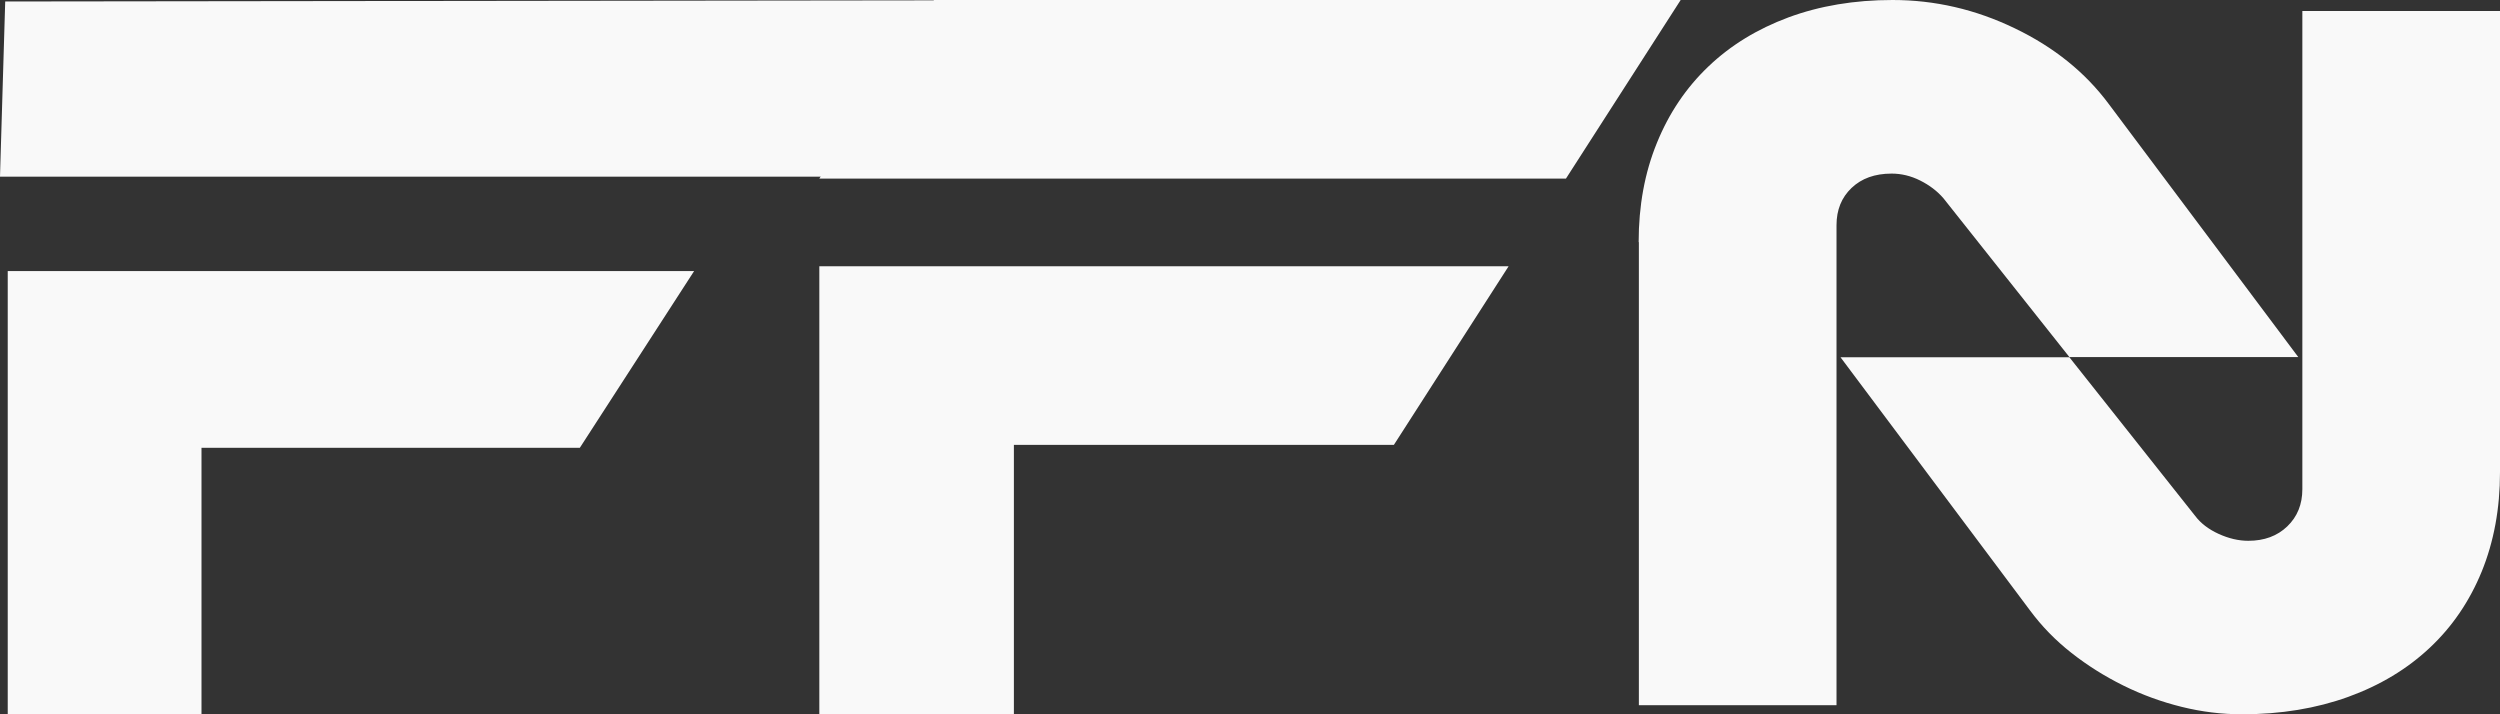
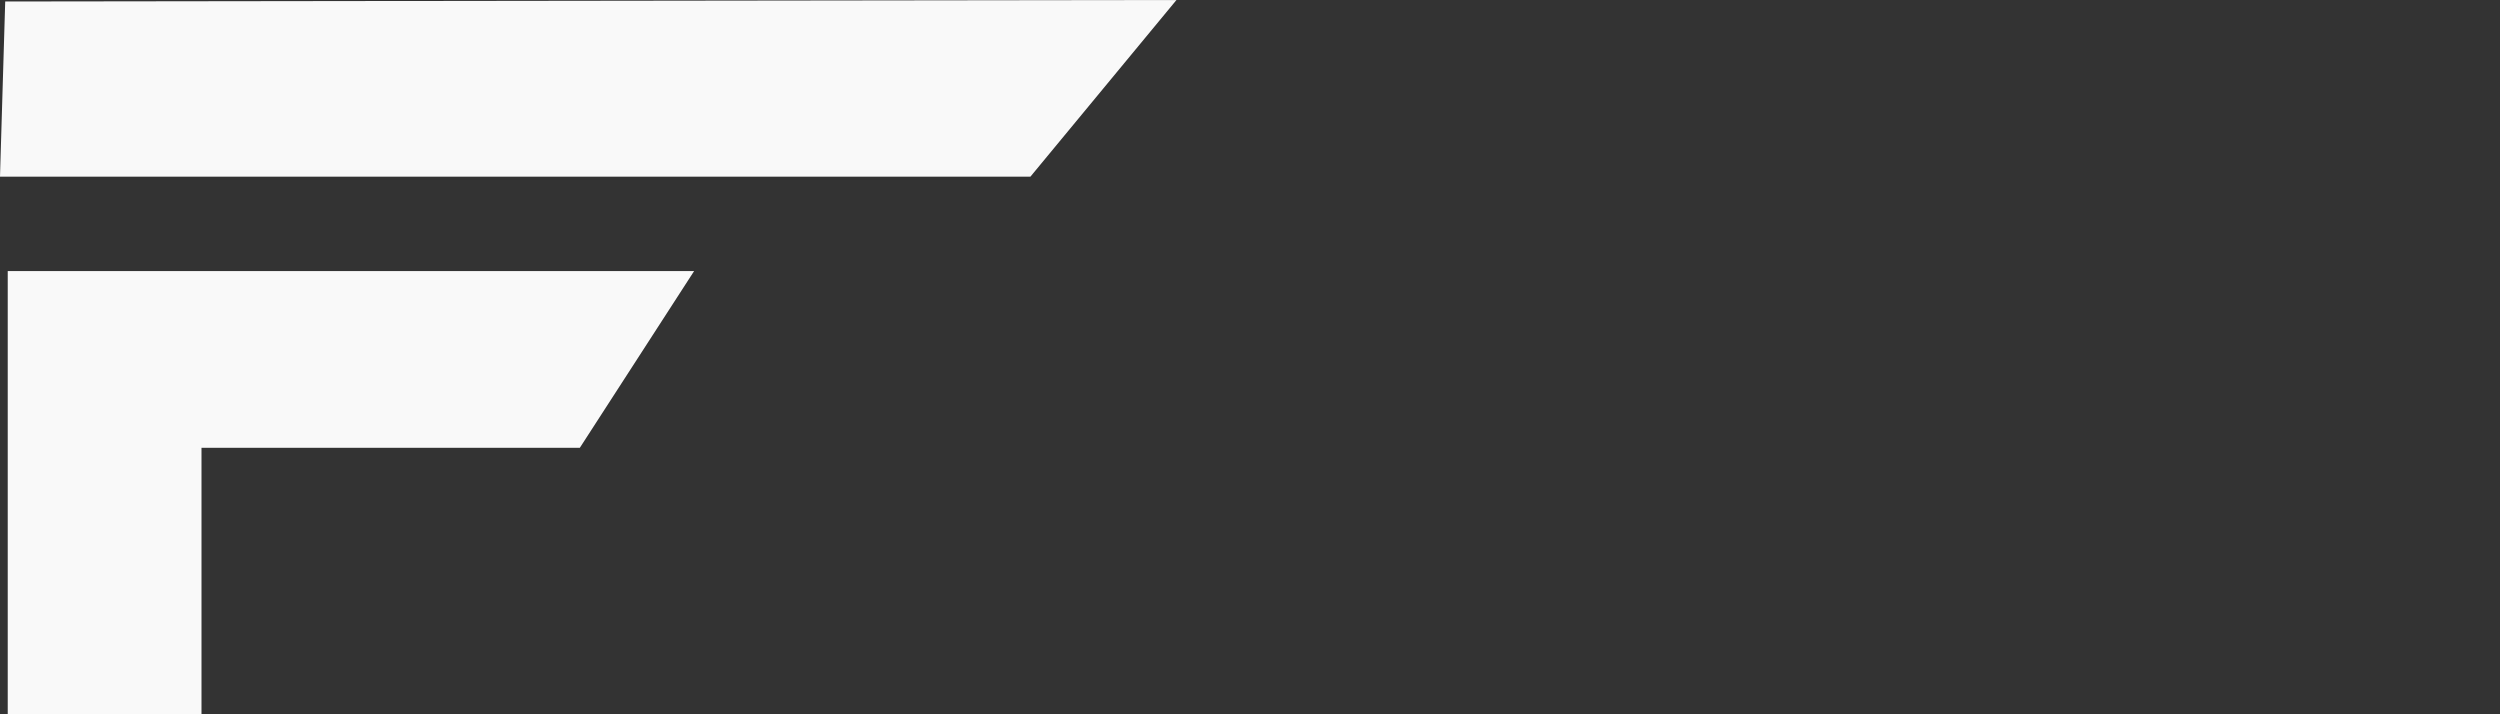
<svg xmlns="http://www.w3.org/2000/svg" width="119" height="34" viewBox="0 0 119 34" fill="none">
  <rect x="0" y="0" width="119" height="34" fill="#333333" stroke="none" />
  <path d="M0.248 0.071L56 0L49.047 8.41H0L0.248 0.071ZM9.591 21.314V34H0.368V12.904H33.039L27.601 21.314H9.591Z" fill="#F9F9F9" />
-   <path d="M44.461 0H80L74.539 8.501H39L44.461 0ZM48.261 21.177V34H39V12.675H71.809L66.348 21.177H48.261Z" fill="#F9F9F9" />
-   <path d="M78 11.525C78 9.797 78.288 8.221 78.868 6.804C79.443 5.386 80.262 4.173 81.32 3.165C82.377 2.156 83.645 1.38 85.132 0.827C86.618 0.279 88.266 0 90.084 0C92.097 0 94.037 0.446 95.904 1.348C97.771 2.245 99.263 3.448 100.384 4.959L109.397 16.995H98.502L92.512 9.443C92.214 9.095 91.844 8.816 91.4 8.593C90.957 8.37 90.498 8.263 90.04 8.263C89.246 8.263 88.612 8.491 88.134 8.946C87.656 9.402 87.418 9.992 87.418 10.717V33.568H78.01V11.525H78ZM119 0.525V22.479C119 24.208 118.708 25.784 118.132 27.201C117.552 28.618 116.728 29.831 115.656 30.835C114.584 31.844 113.287 32.624 111.771 33.173C110.25 33.721 108.568 34 106.721 34C105.761 34 104.805 33.884 103.85 33.647C102.89 33.41 101.968 33.075 101.076 32.634C100.184 32.192 99.36 31.676 98.6 31.077C97.84 30.482 97.181 29.803 96.621 29.046L87.608 17.005H98.502L104.493 24.561C104.757 24.91 105.127 25.193 105.605 25.412C106.082 25.63 106.555 25.742 107.018 25.742C107.779 25.742 108.398 25.514 108.876 25.054C109.353 24.594 109.592 24.008 109.592 23.283V0.525H119Z" fill="#F9F9F9" />
</svg>